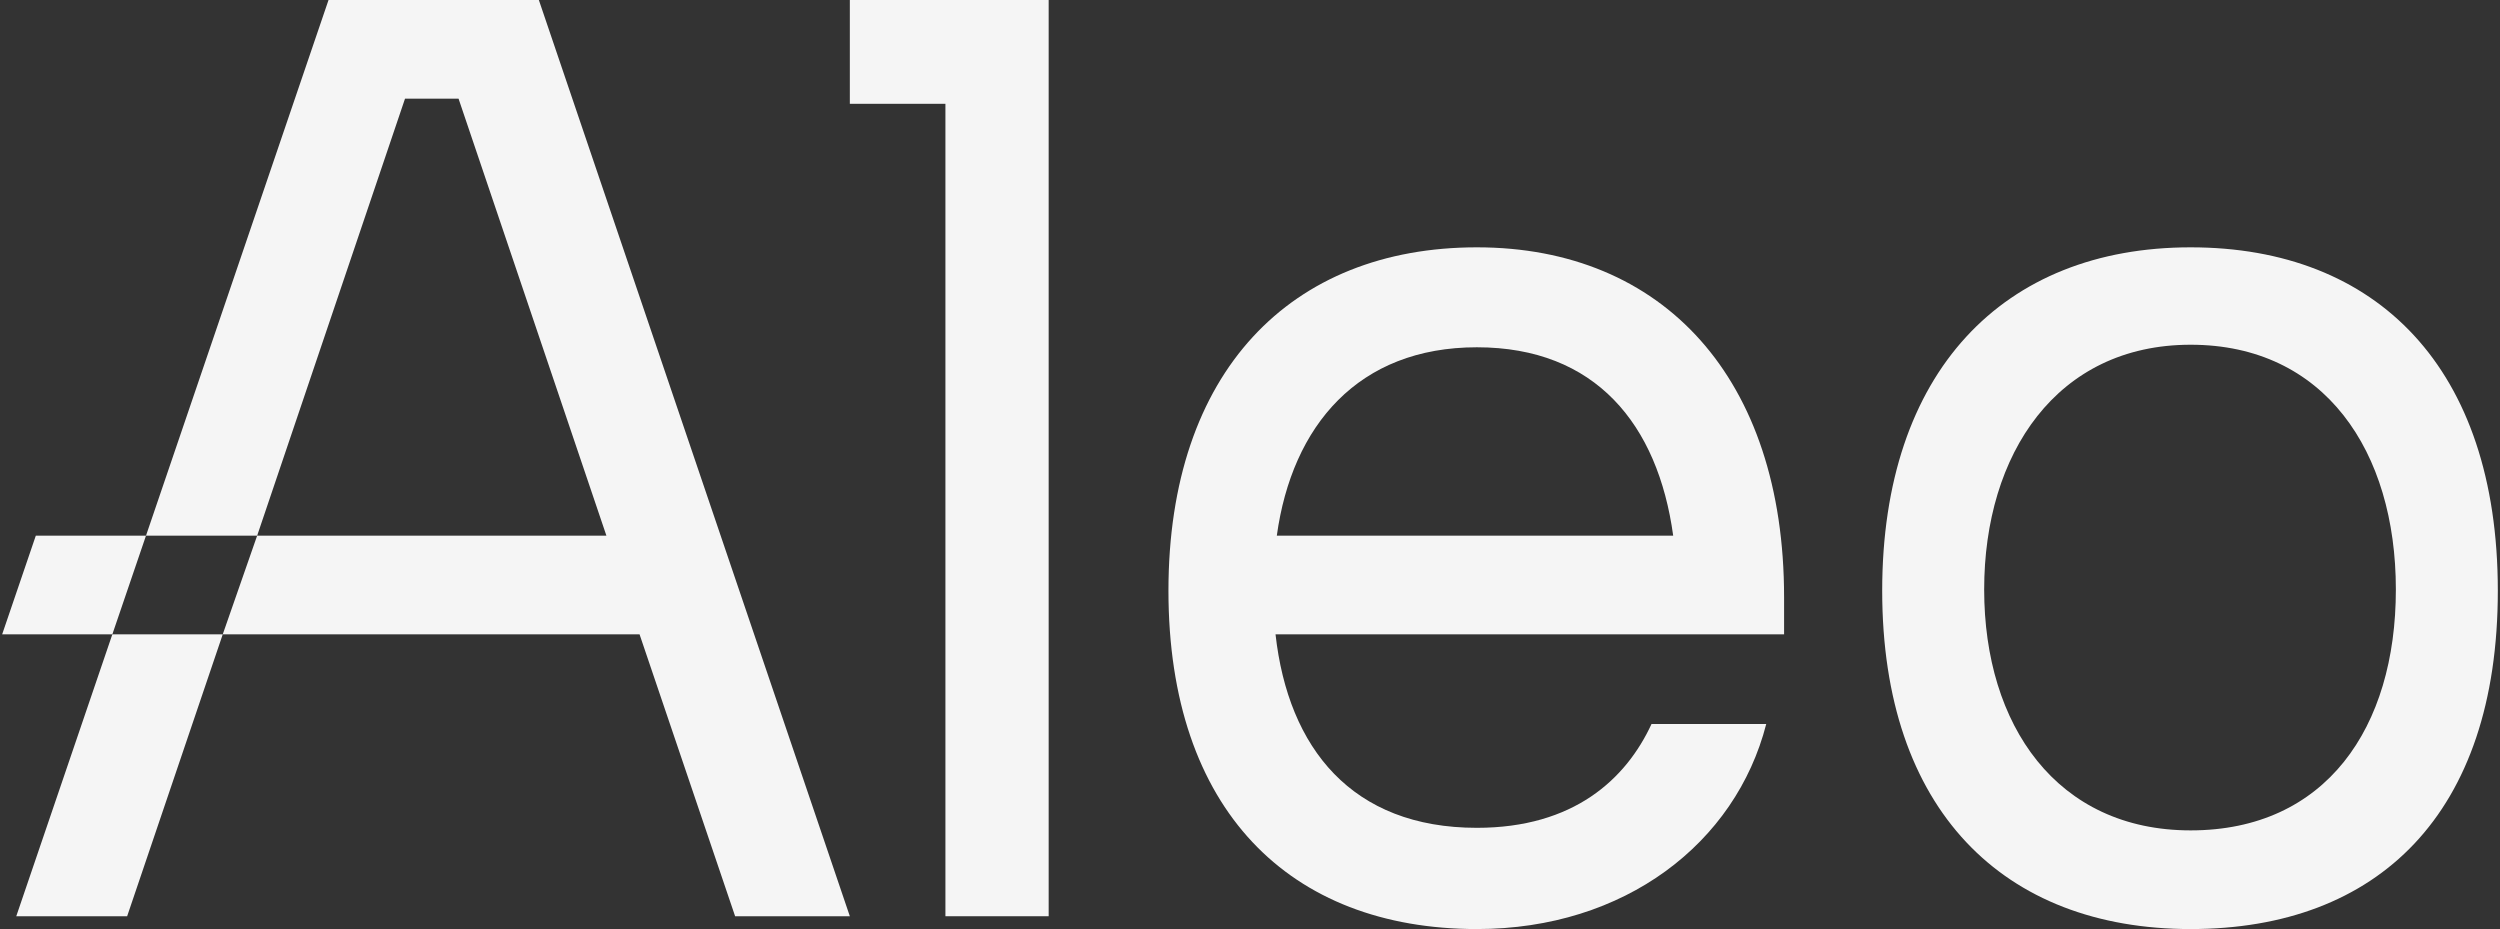
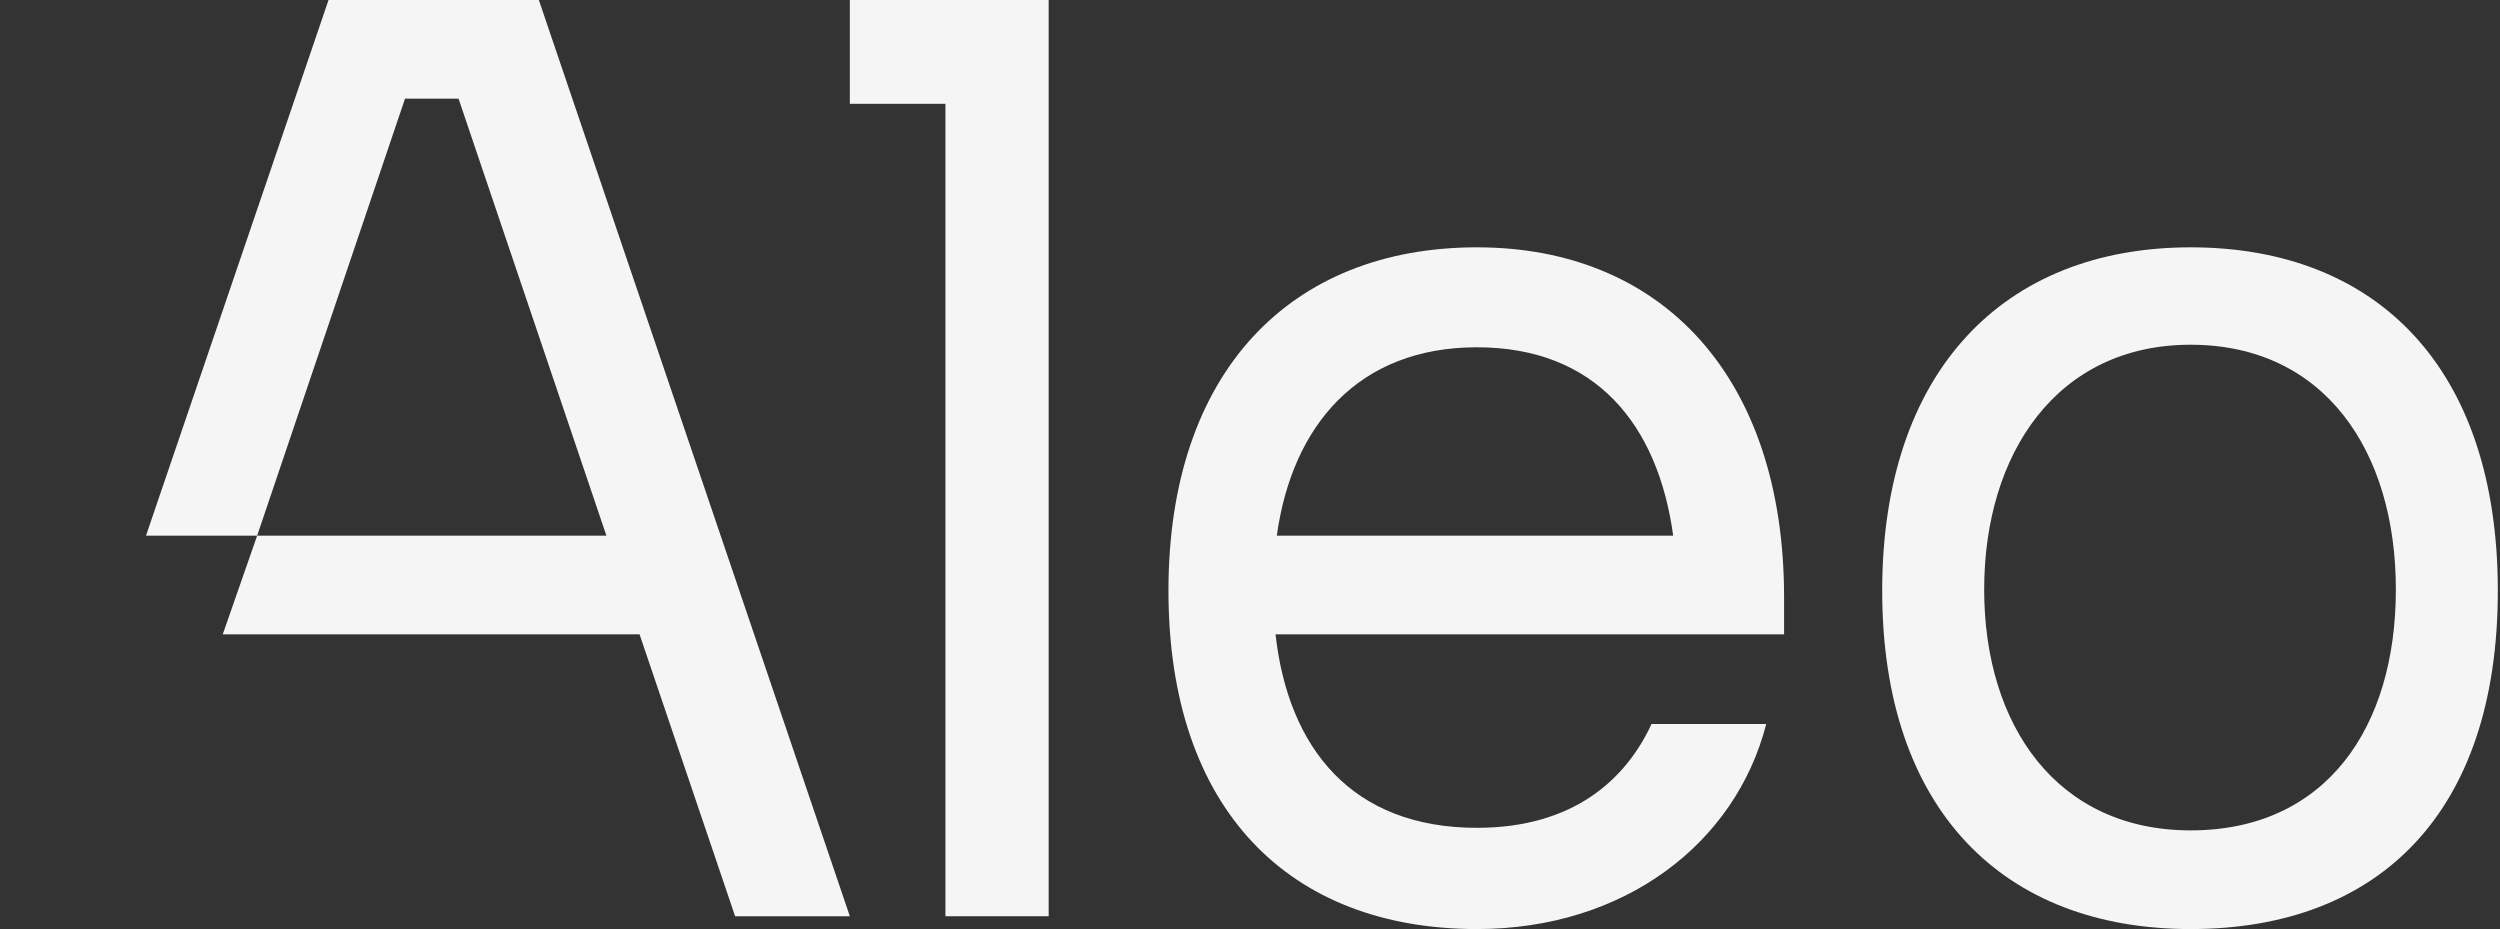
<svg xmlns="http://www.w3.org/2000/svg" width="148" height="55" viewBox="0 0 148 55" fill="none">
  <rect x="0" y="0" width="148" height="55" fill="#333333" stroke="none" />
  <g clip-path="url(#clip0_1787_3056)">
    <path d="M50.31 0V6.145H55.969V54.241H62.081V0H50.31Z" fill="#F5F5F5" />
-     <path d="M105.618 35.352C105.618 22.379 98.45 14.642 87.432 14.642C76.416 14.642 69.172 22 69.172 34.972C69.172 47.944 76.34 55 87.432 55C96.185 55 102.75 49.917 104.561 42.862H97.77C96.26 46.124 93.168 49.007 87.432 49.007C80.038 49.007 76.266 44.304 75.511 37.552H105.618V35.352ZM75.587 31.711C76.491 25.187 80.416 20.559 87.432 20.559C94.449 20.559 98.147 25.111 99.053 31.711H75.587Z" fill="#F5F5F5" />
+     <path d="M105.618 35.352C105.618 22.379 98.45 14.642 87.432 14.642C76.416 14.642 69.172 22 69.172 34.972C69.172 47.944 76.34 55 87.432 55C96.185 55 102.75 49.917 104.561 42.862H97.77C96.26 46.124 93.168 49.007 87.432 49.007C80.038 49.007 76.266 44.304 75.511 37.552H105.618V35.352ZM75.587 31.711C76.491 25.187 80.416 20.559 87.432 20.559C94.449 20.559 98.147 25.111 99.053 31.711Z" fill="#F5F5F5" />
    <path d="M129.686 14.642C118.594 14.642 111.426 22 111.426 34.972C111.426 47.944 118.594 55 129.686 55C140.779 55 147.871 48.172 147.871 34.972C147.871 21.773 140.703 14.642 129.686 14.642ZM129.686 49.159C121.764 49.159 117.463 42.938 117.463 34.898C117.463 26.857 121.764 20.408 129.686 20.408C137.61 20.408 141.835 26.705 141.835 34.898C141.835 43.09 137.685 49.159 129.686 49.159Z" fill="#F5F5F5" />
    <path d="M31.9 0H19.449L8.643 31.711H15.223L23.977 5.841H27.146L35.899 31.711H15.223L13.187 37.552H37.861L43.519 54.241H50.31L31.9 0Z" fill="#F5F5F5" />
-     <path d="M0.963 54.241H7.527L13.187 37.552H6.651L0.963 54.241Z" fill="#F5F5F5" />
-     <path d="M2.12 31.711L0.128 37.552H6.651L8.643 31.711H2.12Z" fill="#F5F5F5" />
  </g>
  <defs>
    <clipPath id="clip0_1787_3056">
      <rect width="148" height="55" fill="white" />
    </clipPath>
  </defs>
</svg>